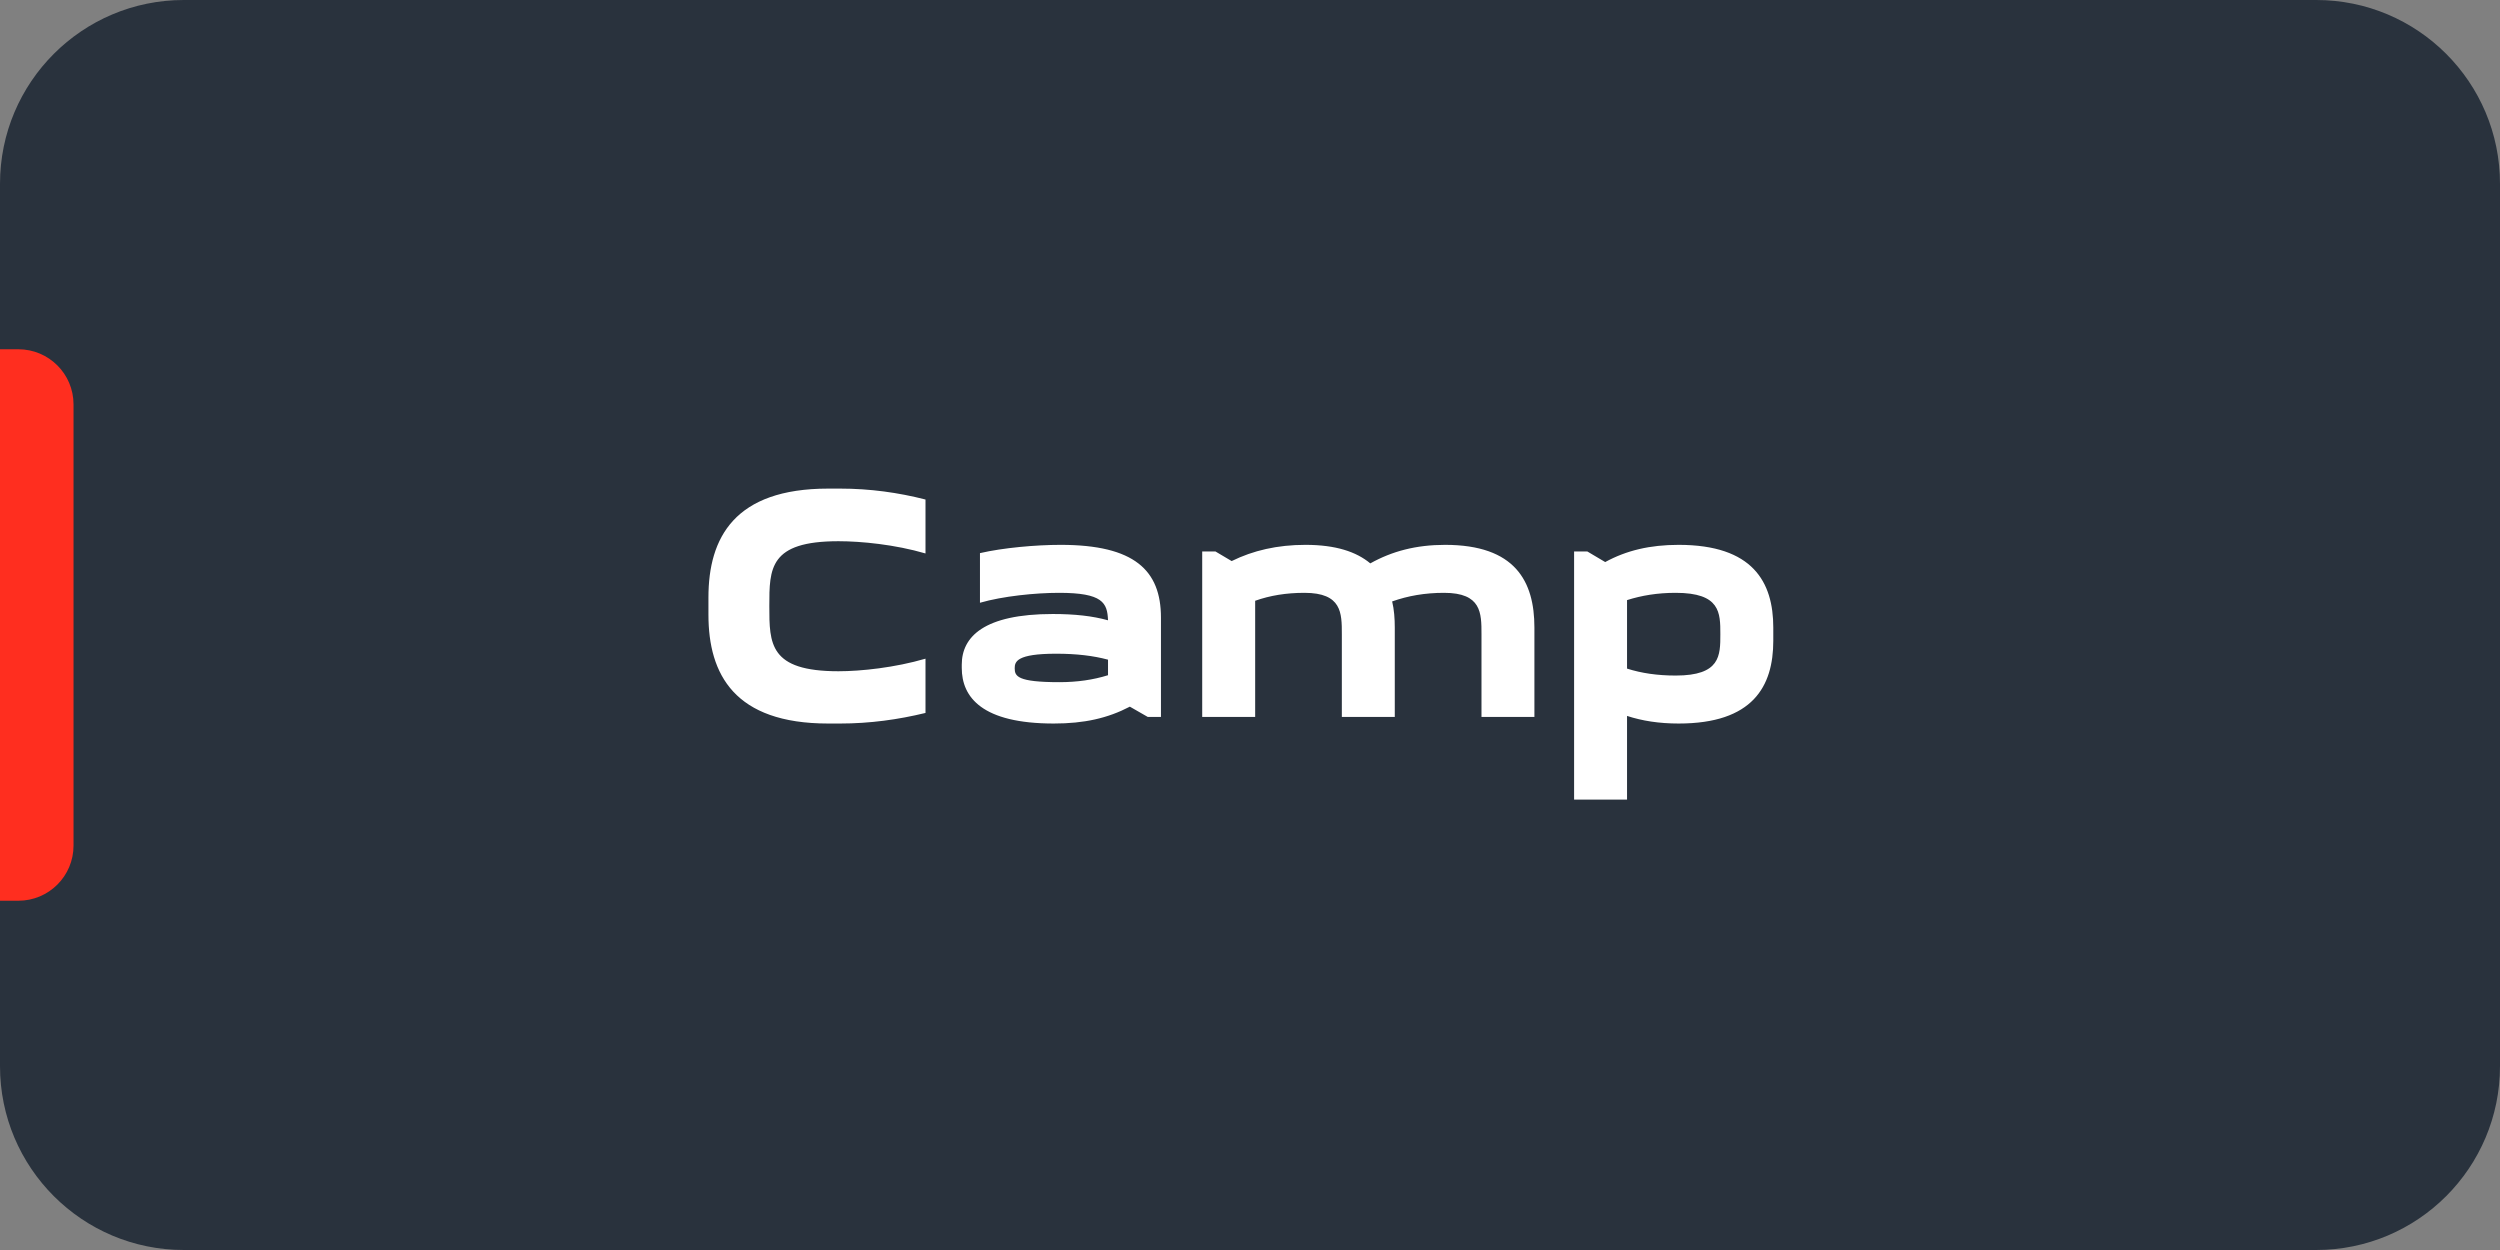
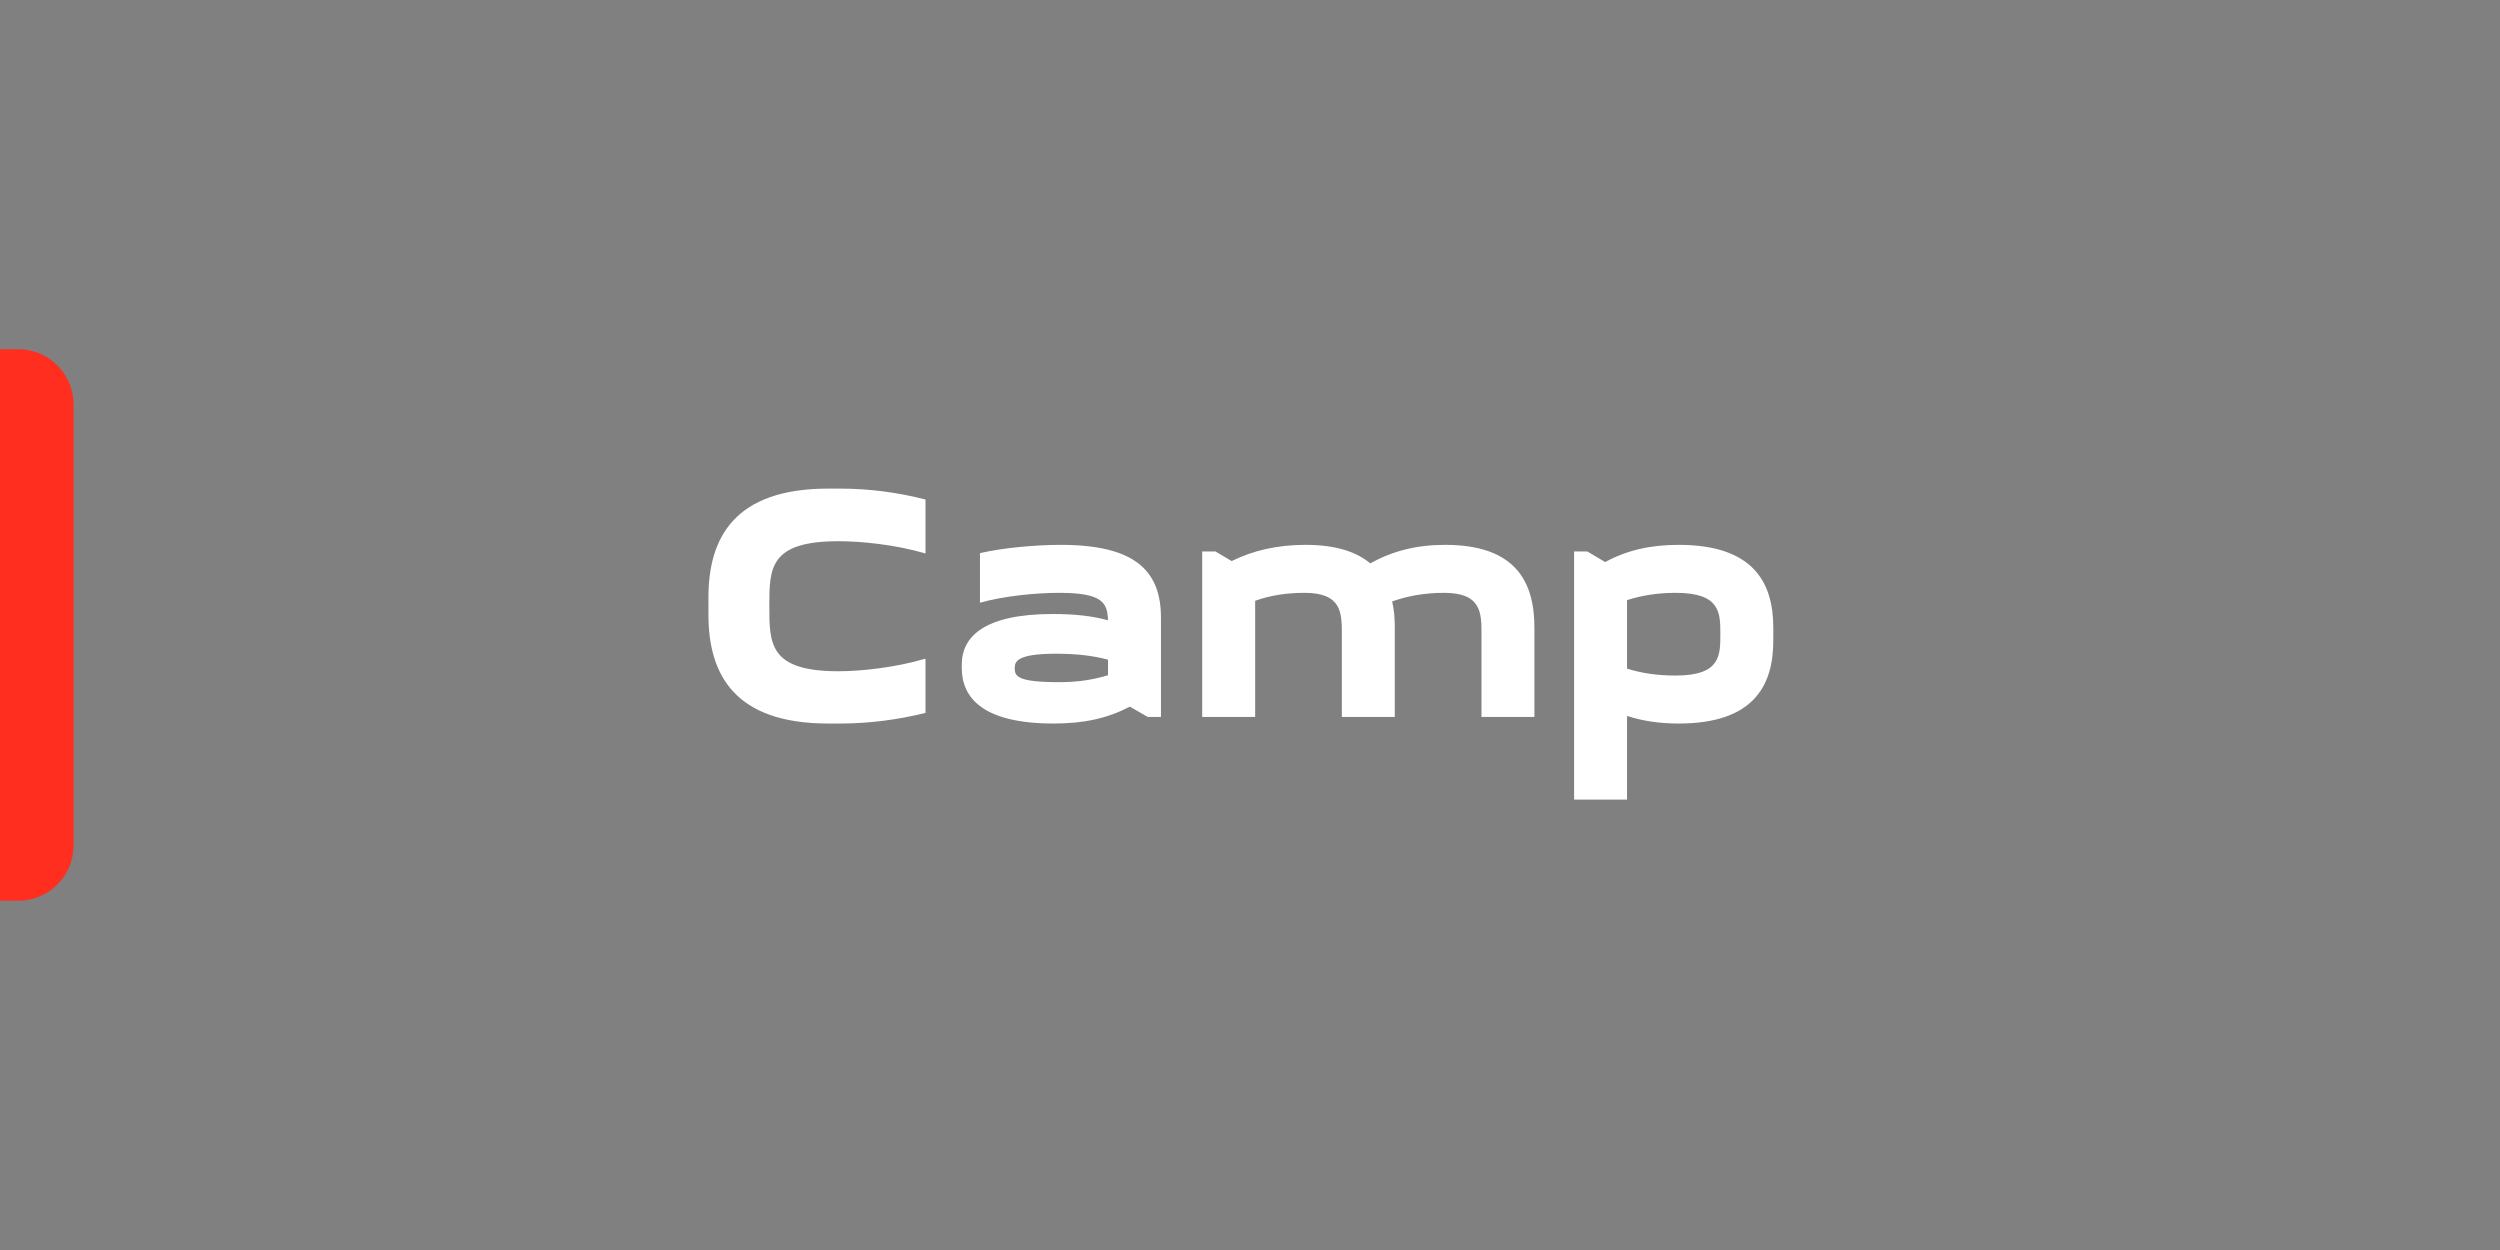
<svg xmlns="http://www.w3.org/2000/svg" width="136" height="68" viewBox="0 0 136 68" fill="none">
  <rect x="0" y="0" width="136" height="68" fill="#808080" stroke="none" />
  <g clip-path="url(#clip0_8609_2208)">
-     <path d="M126 0H10C4.477 0 0 4.477 0 10V58C0 63.523 4.477 68 10 68H126C131.523 68 136 63.523 136 58V10C136 4.477 131.523 0 126 0Z" fill="#29323D" />
-     <path d="M0 19H1C2.657 19 4 20.343 4 22V46C4 47.657 2.657 49 1 49H0V19Z" fill="#FF2E1F" />
+     <path d="M0 19H1C2.657 19 4 20.343 4 22V46C4 47.657 2.657 49 1 49H0V19" fill="#FF2E1F" />
    <path d="M38.539 33.438V32.502C38.539 29.244 39.961 26.58 45.055 26.58H45.703C47.323 26.58 48.871 26.796 50.347 27.174V30.108C48.691 29.622 46.837 29.442 45.613 29.442C41.851 29.442 41.851 30.918 41.851 32.97C41.851 35.022 41.851 36.516 45.613 36.516C46.837 36.516 48.691 36.318 50.347 35.832V38.784C48.871 39.144 47.323 39.36 45.703 39.36H45.055C39.961 39.36 38.539 36.696 38.539 33.438ZM63.156 33.6V39H62.436L61.464 38.442C60.258 39.072 58.98 39.36 57.324 39.36C53.436 39.36 52.32 37.938 52.32 36.336V36.156C52.32 34.644 53.526 33.402 57.27 33.402C58.476 33.402 59.43 33.51 60.276 33.744C60.24 32.79 59.988 32.25 57.612 32.25C56.334 32.25 54.552 32.43 53.31 32.79V30.09C54.552 29.802 56.334 29.64 57.702 29.64C61.716 29.64 63.156 31.026 63.156 33.6ZM57.63 37.11C58.602 37.11 59.466 36.984 60.276 36.732V35.886C59.466 35.67 58.566 35.562 57.45 35.562C55.308 35.562 55.2 35.994 55.2 36.354C55.2 36.786 55.344 37.11 57.63 37.11ZM65.4 30H66.121L67.002 30.522C68.172 29.946 69.487 29.64 71.016 29.64C72.672 29.64 73.788 30.018 74.544 30.648C75.733 29.982 77.046 29.64 78.612 29.64C82.428 29.64 83.472 31.62 83.472 34.14V39H80.593V34.5C80.593 33.348 80.593 32.25 78.558 32.25C77.514 32.25 76.597 32.412 75.733 32.718C75.841 33.168 75.876 33.654 75.876 34.14V39H72.996V34.5C72.996 33.348 72.996 32.25 70.963 32.25C69.972 32.25 69.091 32.394 68.281 32.682V39H65.4V30ZM85.631 30H86.351L87.323 30.576C88.475 29.946 89.753 29.64 91.319 29.64C95.351 29.64 96.467 31.656 96.467 34.14V34.86C96.467 37.344 95.351 39.36 91.319 39.36C90.257 39.36 89.339 39.216 88.511 38.946V43.5H85.631V30ZM91.157 32.25C90.167 32.25 89.303 32.394 88.511 32.646V36.372C89.303 36.624 90.167 36.75 91.157 36.75C93.587 36.75 93.587 35.67 93.587 34.5C93.587 33.33 93.587 32.25 91.157 32.25Z" fill="white" />
  </g>
  <defs>
    <clipPath id="clip0_8609_2208">
      <rect width="136" height="68" fill="white" />
    </clipPath>
  </defs>
</svg>